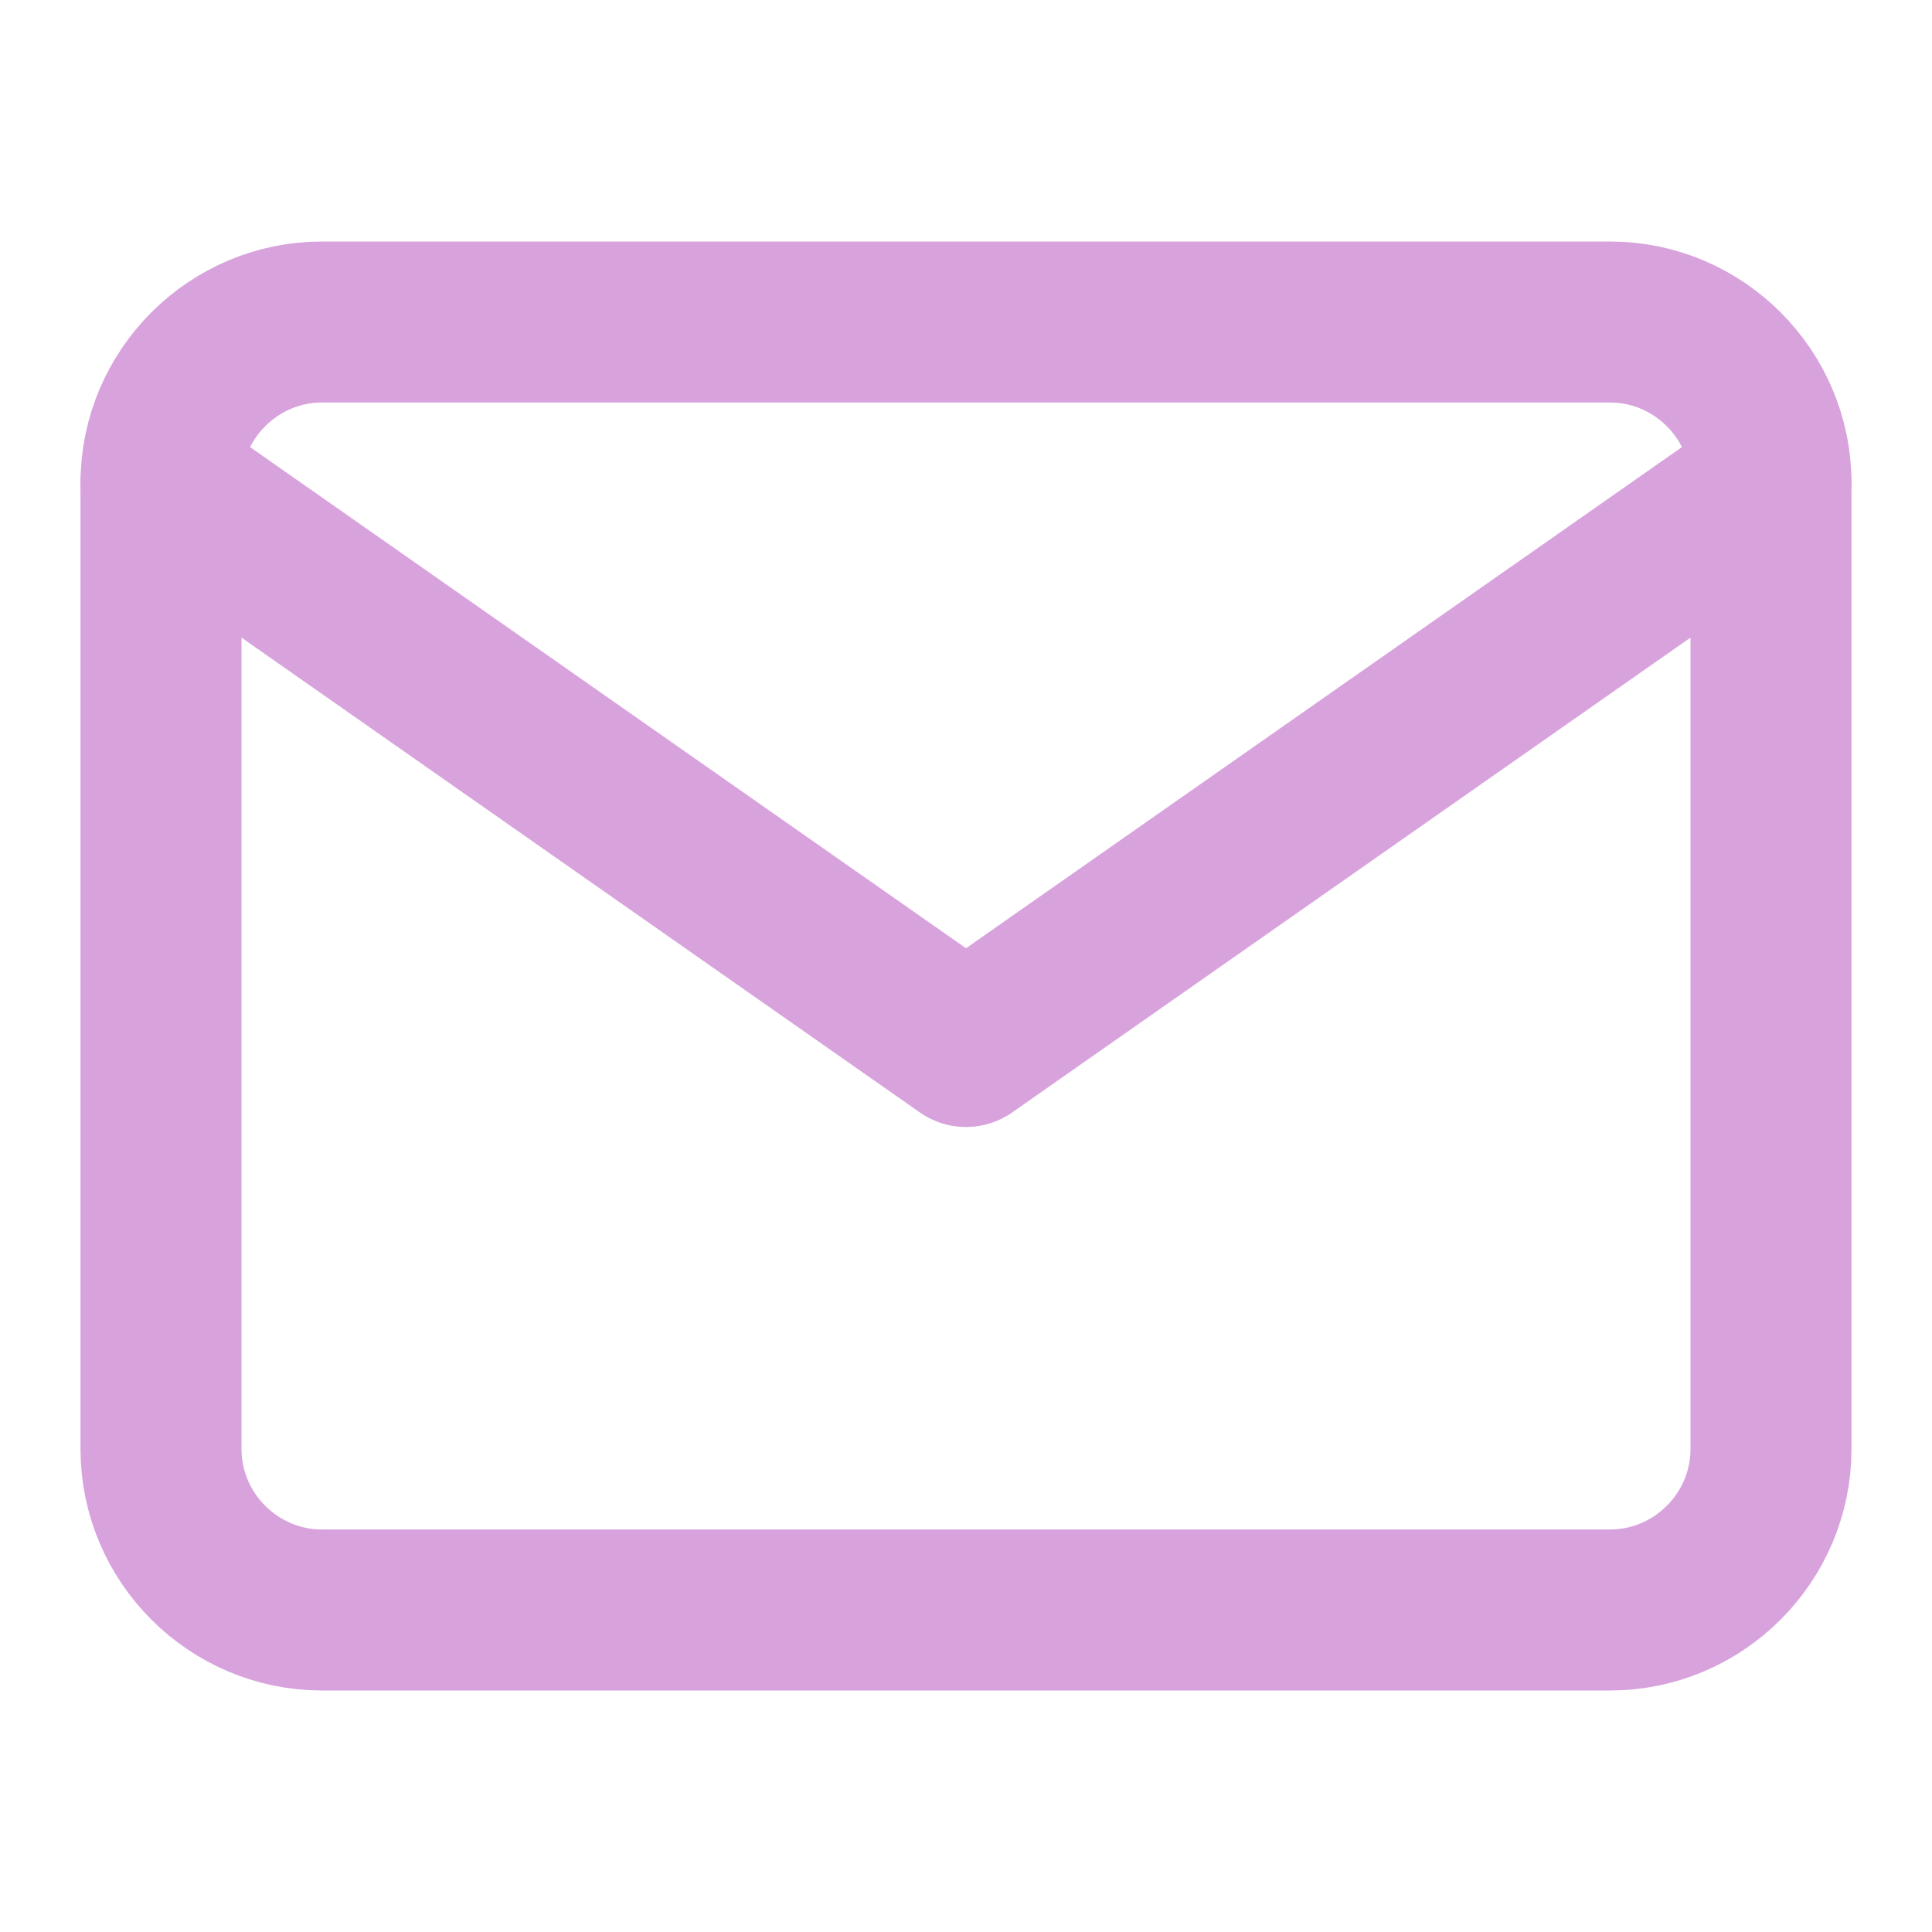
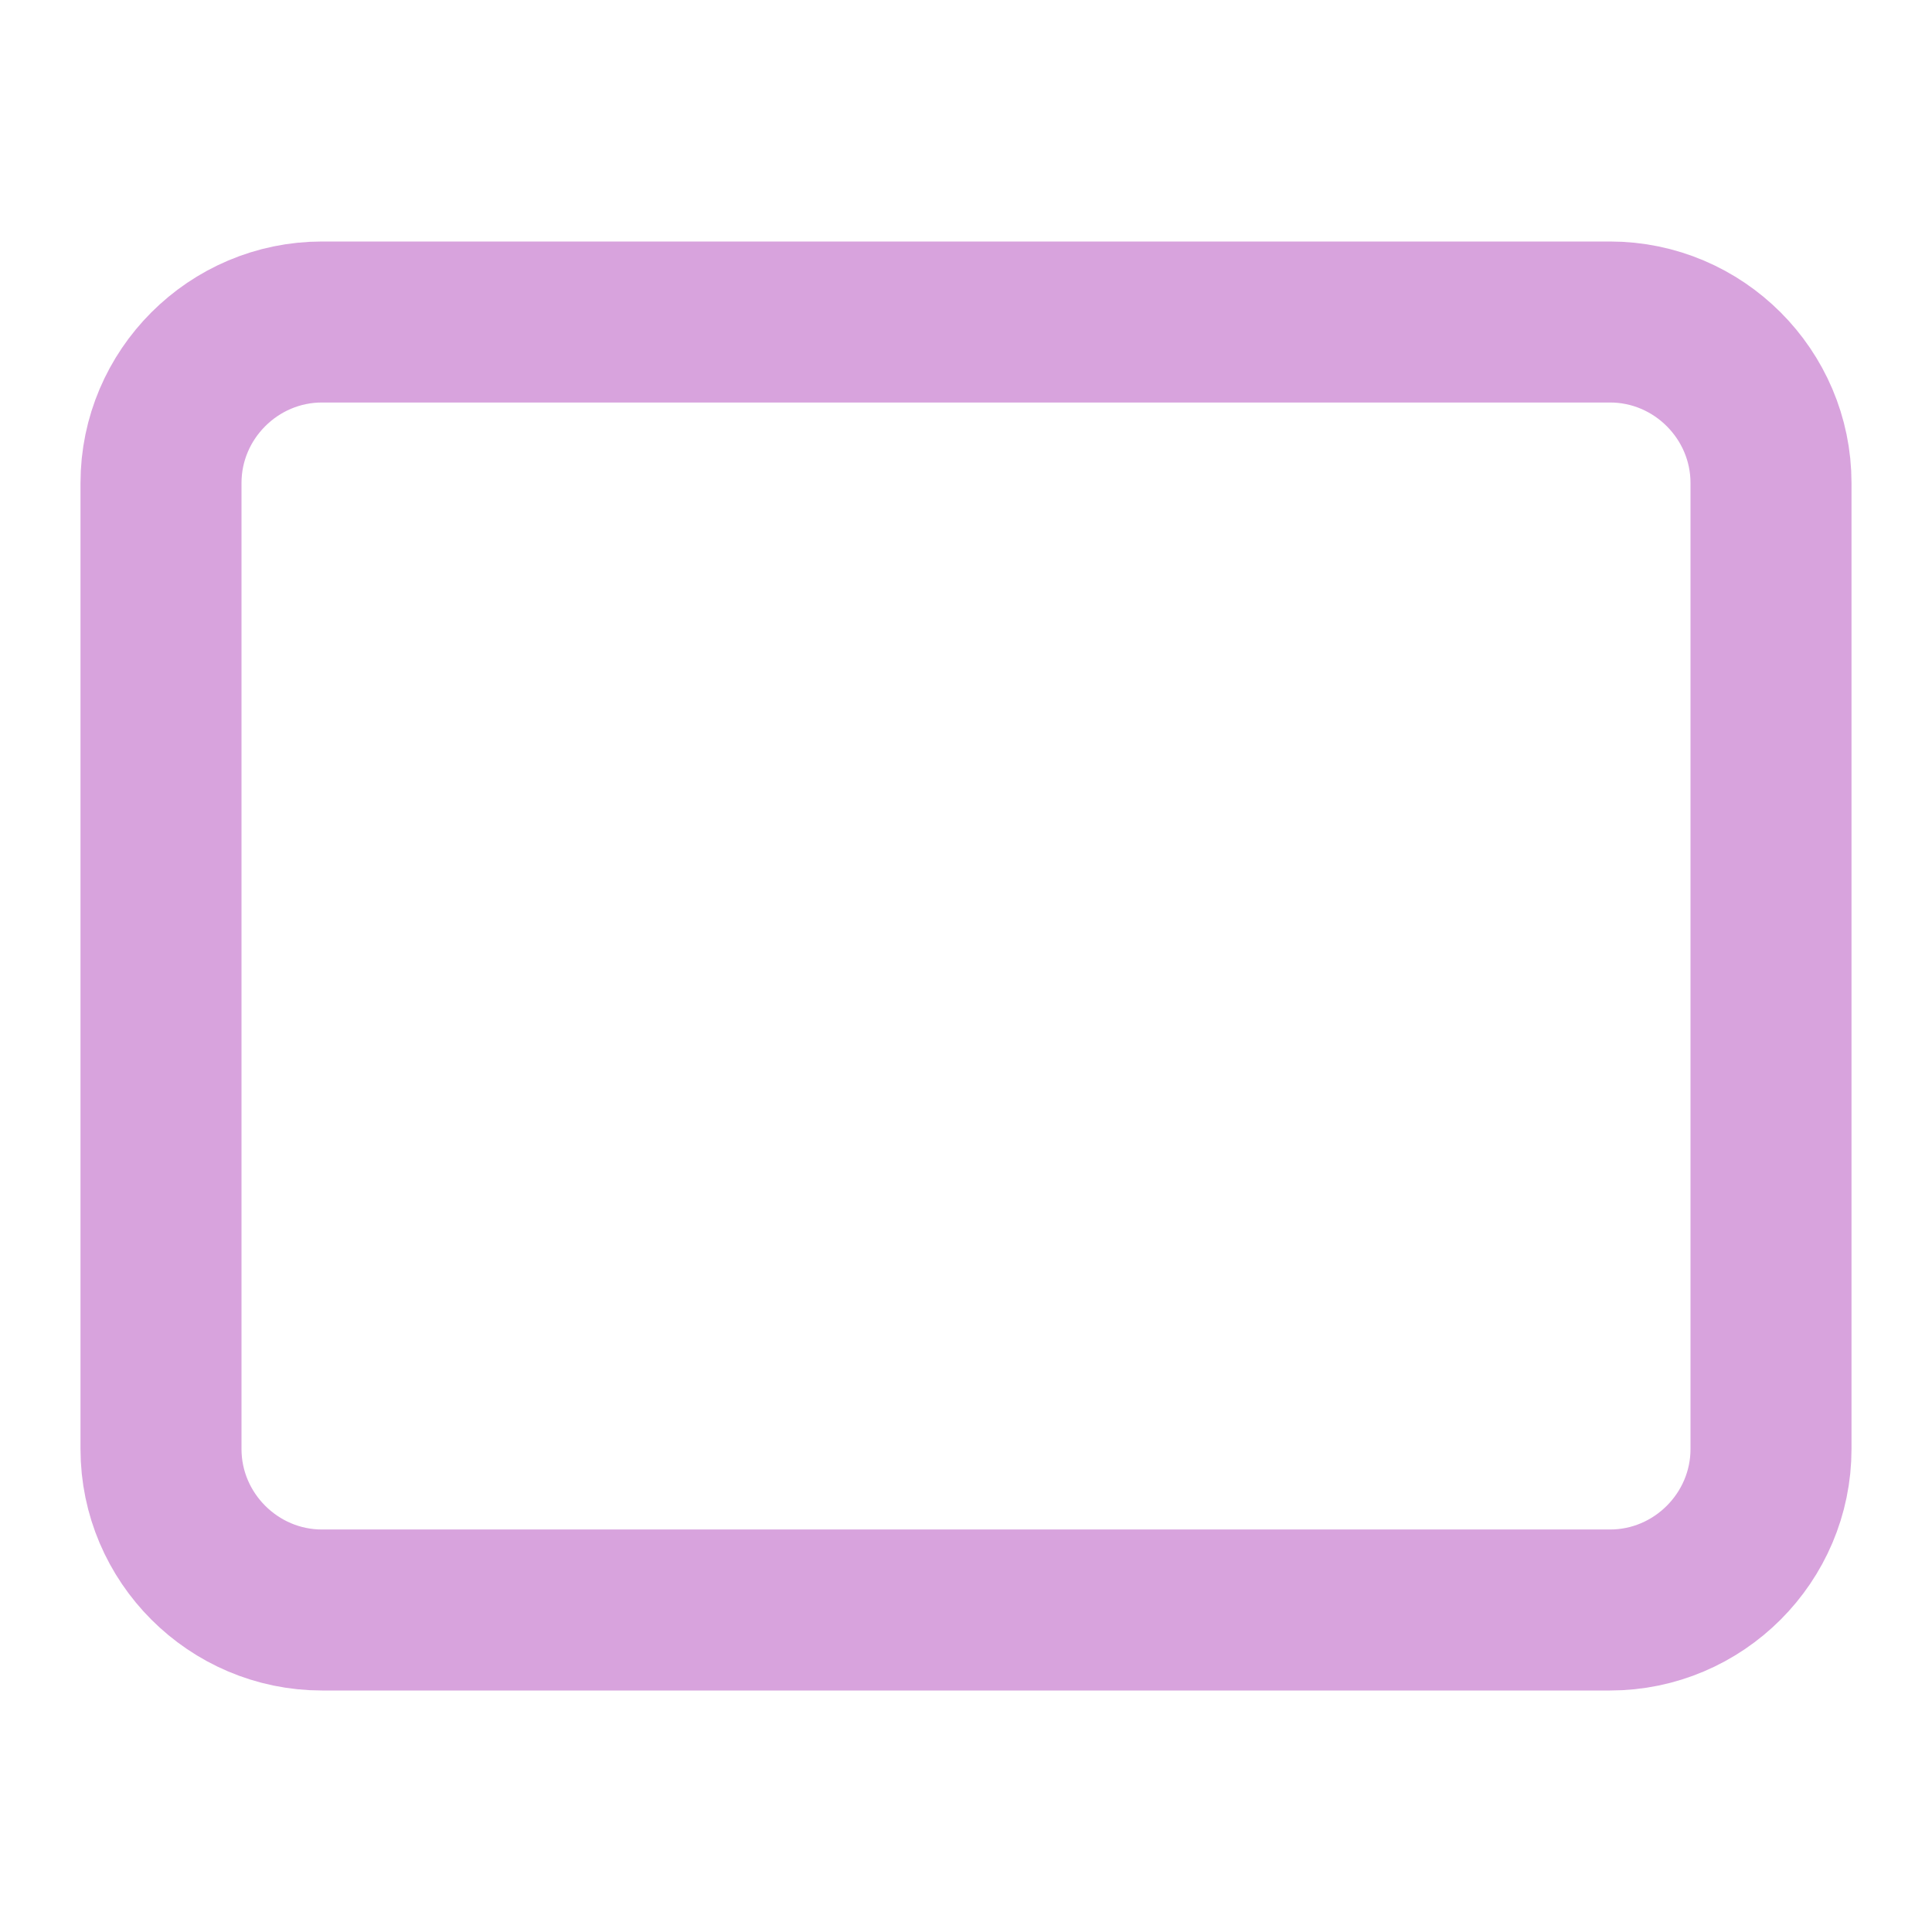
<svg xmlns="http://www.w3.org/2000/svg" width="24" height="24" viewBox="0 0 24 24" fill="none">
  <path d="M4 4H20C21.1 4 22 4.9 22 6V18C22 19.1 21.1 20 20 20H4C2.9 20 2 19.1 2 18V6C2 4.9 2.9 4 4 4Z" stroke="#D8A3DD" stroke-width="2" stroke-linecap="round" stroke-linejoin="round" />
-   <path d="M22 6L12 13L2 6" stroke="#D8A3DD" stroke-width="2" stroke-linecap="round" stroke-linejoin="round" />
</svg>